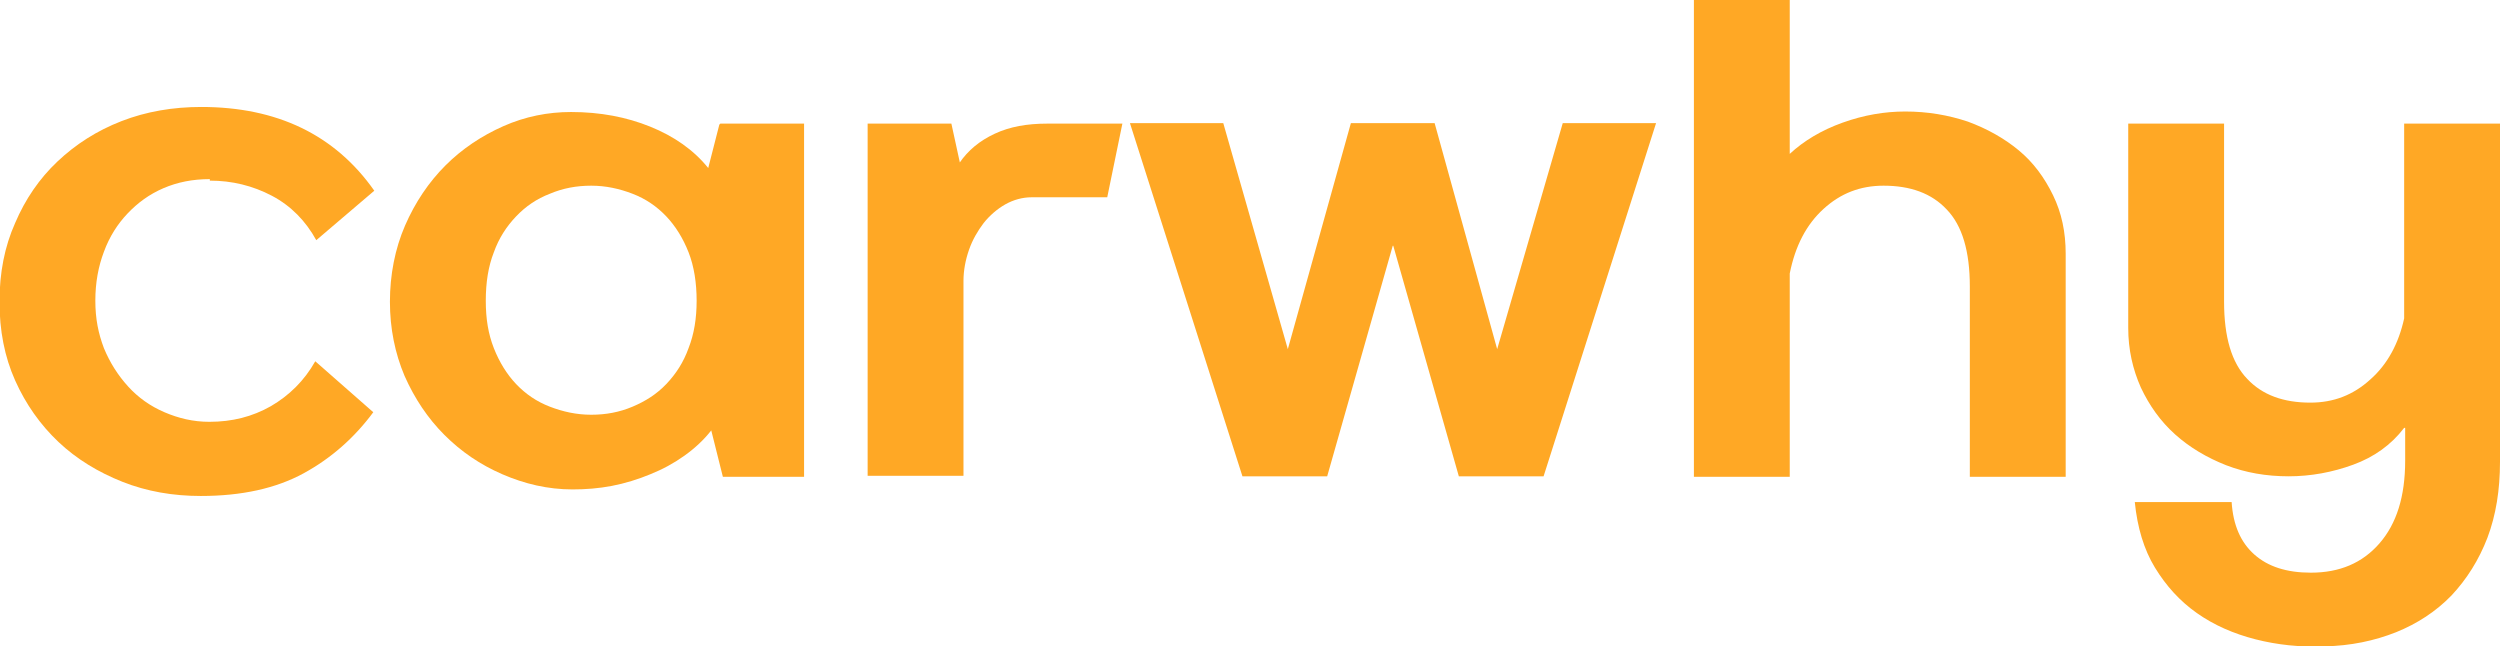
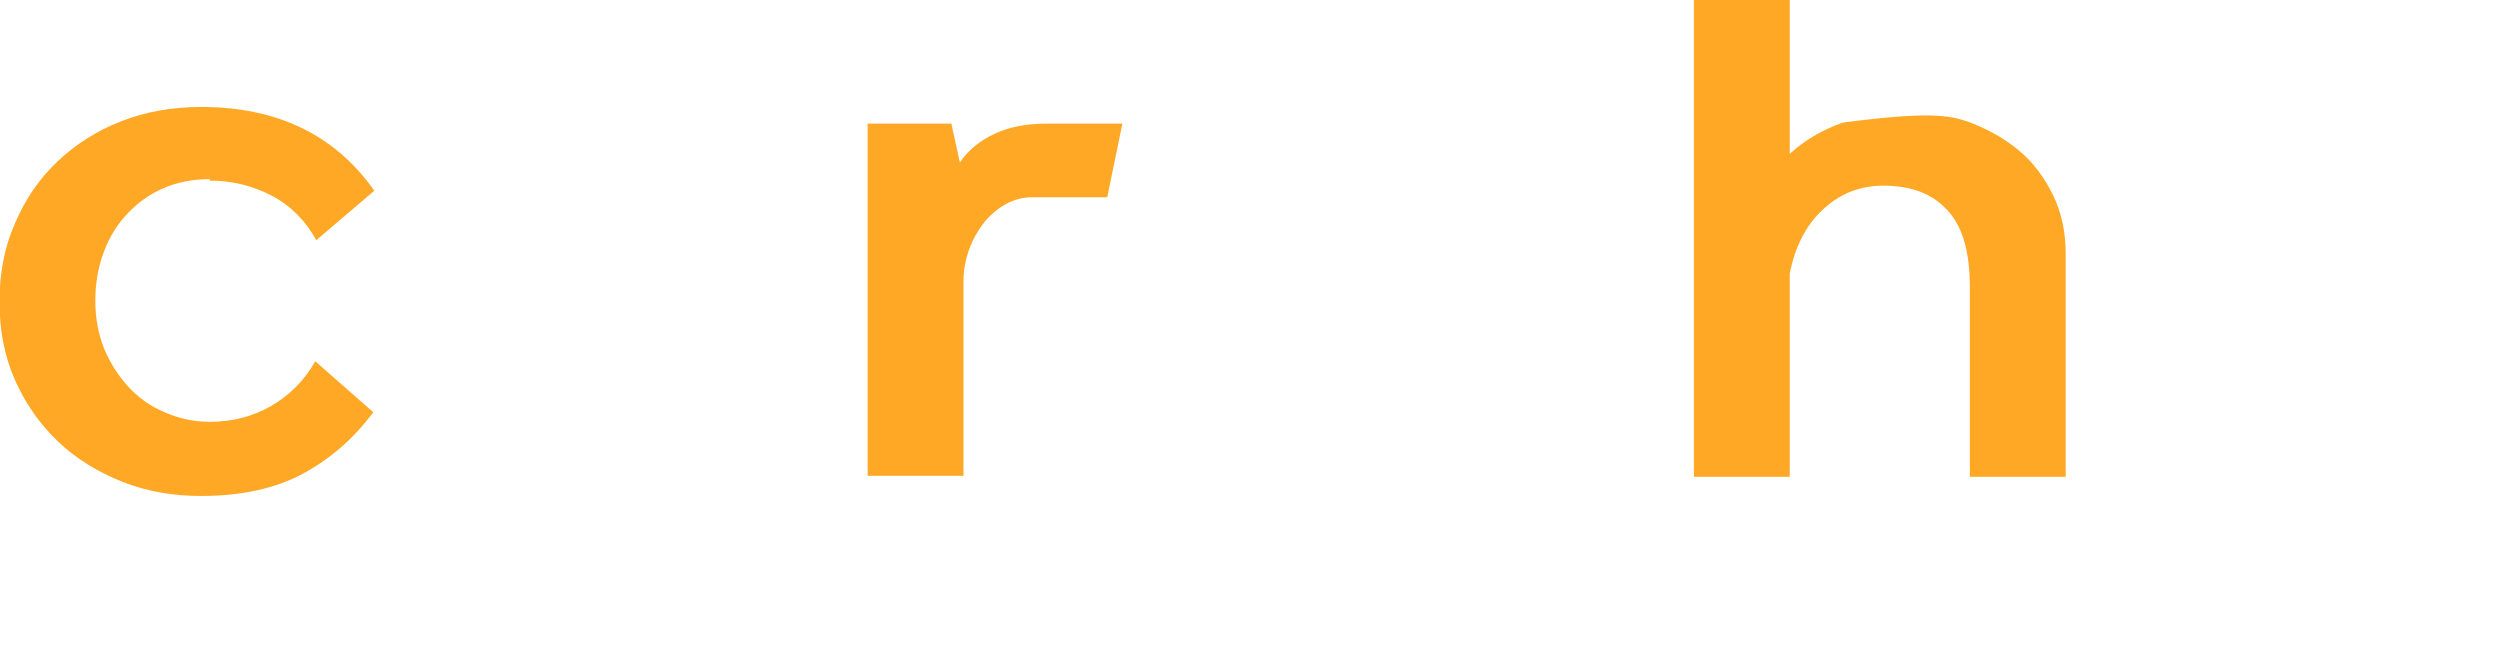
<svg xmlns="http://www.w3.org/2000/svg" width="205" height="53" viewBox="0 0 205 53" fill="none">
  <g clip-path="url(#clip0_15118_11972)">
    <path d="M17.207 14.688C15.801 14.688 14.56 14.936 13.402 15.432C12.244 15.929 11.292 16.632 10.465 17.501C9.638 18.37 8.976 19.404 8.521 20.646C8.066 21.845 7.818 23.169 7.818 24.659C7.818 26.148 8.066 27.348 8.521 28.548C9.017 29.748 9.679 30.782 10.506 31.692C11.334 32.603 12.326 33.306 13.485 33.803C14.643 34.299 15.842 34.589 17.166 34.589C19.027 34.589 20.682 34.175 22.212 33.306C23.702 32.437 24.942 31.237 25.852 29.624L30.609 33.803C29.079 35.871 27.176 37.568 24.901 38.809C22.626 40.05 19.813 40.67 16.463 40.67C14.188 40.67 12.037 40.298 10.051 39.512C8.066 38.726 6.287 37.65 4.798 36.243C3.309 34.837 2.11 33.141 1.241 31.196C0.372 29.251 -0.041 27.1 -0.041 24.742C-0.041 22.383 0.372 20.232 1.241 18.287C2.068 16.343 3.226 14.646 4.715 13.24C6.205 11.833 7.942 10.716 9.969 9.93C11.995 9.144 14.188 8.771 16.504 8.771C22.709 8.771 27.466 11.047 30.692 15.639L25.935 19.694C25.067 18.122 23.867 16.881 22.295 16.053C20.723 15.226 19.027 14.812 17.207 14.812V14.688Z" fill="#FFA825" />
-     <path d="M59.068 10.137H65.934V39.098H59.275L58.323 35.292C57.744 36.037 57 36.74 56.131 37.361C55.262 37.981 54.352 38.478 53.318 38.892C52.325 39.305 51.25 39.636 50.175 39.843C49.099 40.05 48.024 40.133 46.948 40.133C44.921 40.133 43.019 39.678 41.199 38.892C39.379 38.105 37.807 37.03 36.442 35.664C35.077 34.299 34.001 32.685 33.174 30.824C32.388 28.962 31.974 26.934 31.974 24.742C31.974 22.549 32.388 20.397 33.215 18.494C34.043 16.591 35.159 14.936 36.524 13.571C37.889 12.205 39.503 11.13 41.281 10.344C43.06 9.557 44.921 9.185 46.824 9.185C49.223 9.185 51.374 9.599 53.318 10.385C55.262 11.171 56.876 12.288 58.075 13.778L58.985 10.219L59.068 10.137ZM48.479 34.009C49.678 34.009 50.795 33.803 51.87 33.347C52.946 32.892 53.856 32.313 54.642 31.486C55.428 30.658 56.048 29.706 56.462 28.548C56.917 27.39 57.124 26.107 57.124 24.659C57.124 23.211 56.917 21.846 56.462 20.687C56.007 19.529 55.386 18.536 54.642 17.75C53.856 16.922 52.946 16.301 51.87 15.888C50.795 15.474 49.678 15.226 48.479 15.226C47.279 15.226 46.162 15.432 45.087 15.888C44.011 16.301 43.101 16.922 42.315 17.75C41.529 18.577 40.909 19.529 40.495 20.687C40.04 21.846 39.834 23.169 39.834 24.659C39.834 26.148 40.04 27.39 40.495 28.548C40.95 29.706 41.571 30.7 42.315 31.486C43.101 32.313 44.011 32.934 45.087 33.347C46.162 33.761 47.279 34.009 48.479 34.009Z" fill="#FFA825" />
    <path d="M78.674 13.364C79.378 12.329 80.329 11.543 81.57 10.964C82.811 10.385 84.217 10.137 85.872 10.137H92.035L90.794 16.177H84.589C83.845 16.177 83.1 16.384 82.439 16.756C81.777 17.129 81.156 17.667 80.66 18.287C80.163 18.949 79.75 19.653 79.46 20.48C79.171 21.308 79.005 22.176 79.005 23.045V39.016H71.146V10.137H78.013L78.716 13.364H78.674Z" fill="#FFA825" />
-     <path d="M114.206 20.149L108.829 39.057H101.88L92.655 10.095H100.308L105.602 28.631L110.773 10.095H117.639L122.768 28.631L128.146 10.095H135.798L126.574 39.057H119.625L114.247 20.149H114.206Z" fill="#FFA825" />
-     <path d="M146.759 12.619C147.918 11.543 149.365 10.675 151.103 10.054C152.84 9.433 154.536 9.144 156.232 9.144C158.052 9.144 159.748 9.433 161.361 9.971C162.933 10.55 164.339 11.336 165.539 12.329C166.738 13.322 167.648 14.564 168.351 16.012C169.055 17.46 169.386 19.032 169.386 20.811V39.098H161.526V23.5C161.526 20.604 160.906 18.494 159.624 17.17C158.383 15.846 156.645 15.226 154.453 15.226C152.55 15.226 150.937 15.846 149.531 17.129C148.125 18.411 147.214 20.149 146.759 22.425V39.098H138.9V0H146.759V12.619Z" fill="#FFA825" />
-     <path d="M197.141 35.085C196.065 36.492 194.659 37.485 192.963 38.105C191.267 38.726 189.489 39.057 187.669 39.057C185.849 39.057 184.153 38.767 182.539 38.147C180.968 37.526 179.561 36.699 178.362 35.623C177.162 34.547 176.252 33.265 175.549 31.775C174.887 30.286 174.515 28.672 174.515 26.893V10.137H182.374V24.742C182.374 27.638 182.994 29.748 184.277 31.072C185.518 32.396 187.255 33.016 189.447 33.016C191.35 33.016 192.963 32.396 194.37 31.113C195.776 29.872 196.686 28.176 197.141 26.107V10.137H205V37.857C205 40.174 204.669 42.243 203.966 44.105C203.263 45.925 202.27 47.497 201.029 48.821C199.747 50.145 198.216 51.138 196.479 51.842C194.7 52.545 192.756 52.959 190.605 53C188.62 53.083 186.717 52.876 184.939 52.421C183.16 51.966 181.547 51.262 180.14 50.269C178.734 49.276 177.617 48.035 176.707 46.546C175.797 45.056 175.259 43.236 175.053 41.167H182.994C183.118 43.07 183.739 44.477 184.856 45.47C185.973 46.463 187.503 46.959 189.489 46.959C191.846 46.959 193.708 46.173 195.114 44.56C196.52 42.946 197.224 40.712 197.224 37.774V35.085H197.141Z" fill="#FFA825" />
+     <path d="M146.759 12.619C147.918 11.543 149.365 10.675 151.103 10.054C158.052 9.144 159.748 9.433 161.361 9.971C162.933 10.55 164.339 11.336 165.539 12.329C166.738 13.322 167.648 14.564 168.351 16.012C169.055 17.46 169.386 19.032 169.386 20.811V39.098H161.526V23.5C161.526 20.604 160.906 18.494 159.624 17.17C158.383 15.846 156.645 15.226 154.453 15.226C152.55 15.226 150.937 15.846 149.531 17.129C148.125 18.411 147.214 20.149 146.759 22.425V39.098H138.9V0H146.759V12.619Z" fill="#FFA825" />
  </g>
  <defs>
    <clipPath id="clip0_15118_11972">
      <rect width="205" height="53" fill="white" />
    </clipPath>
  </defs>
</svg>